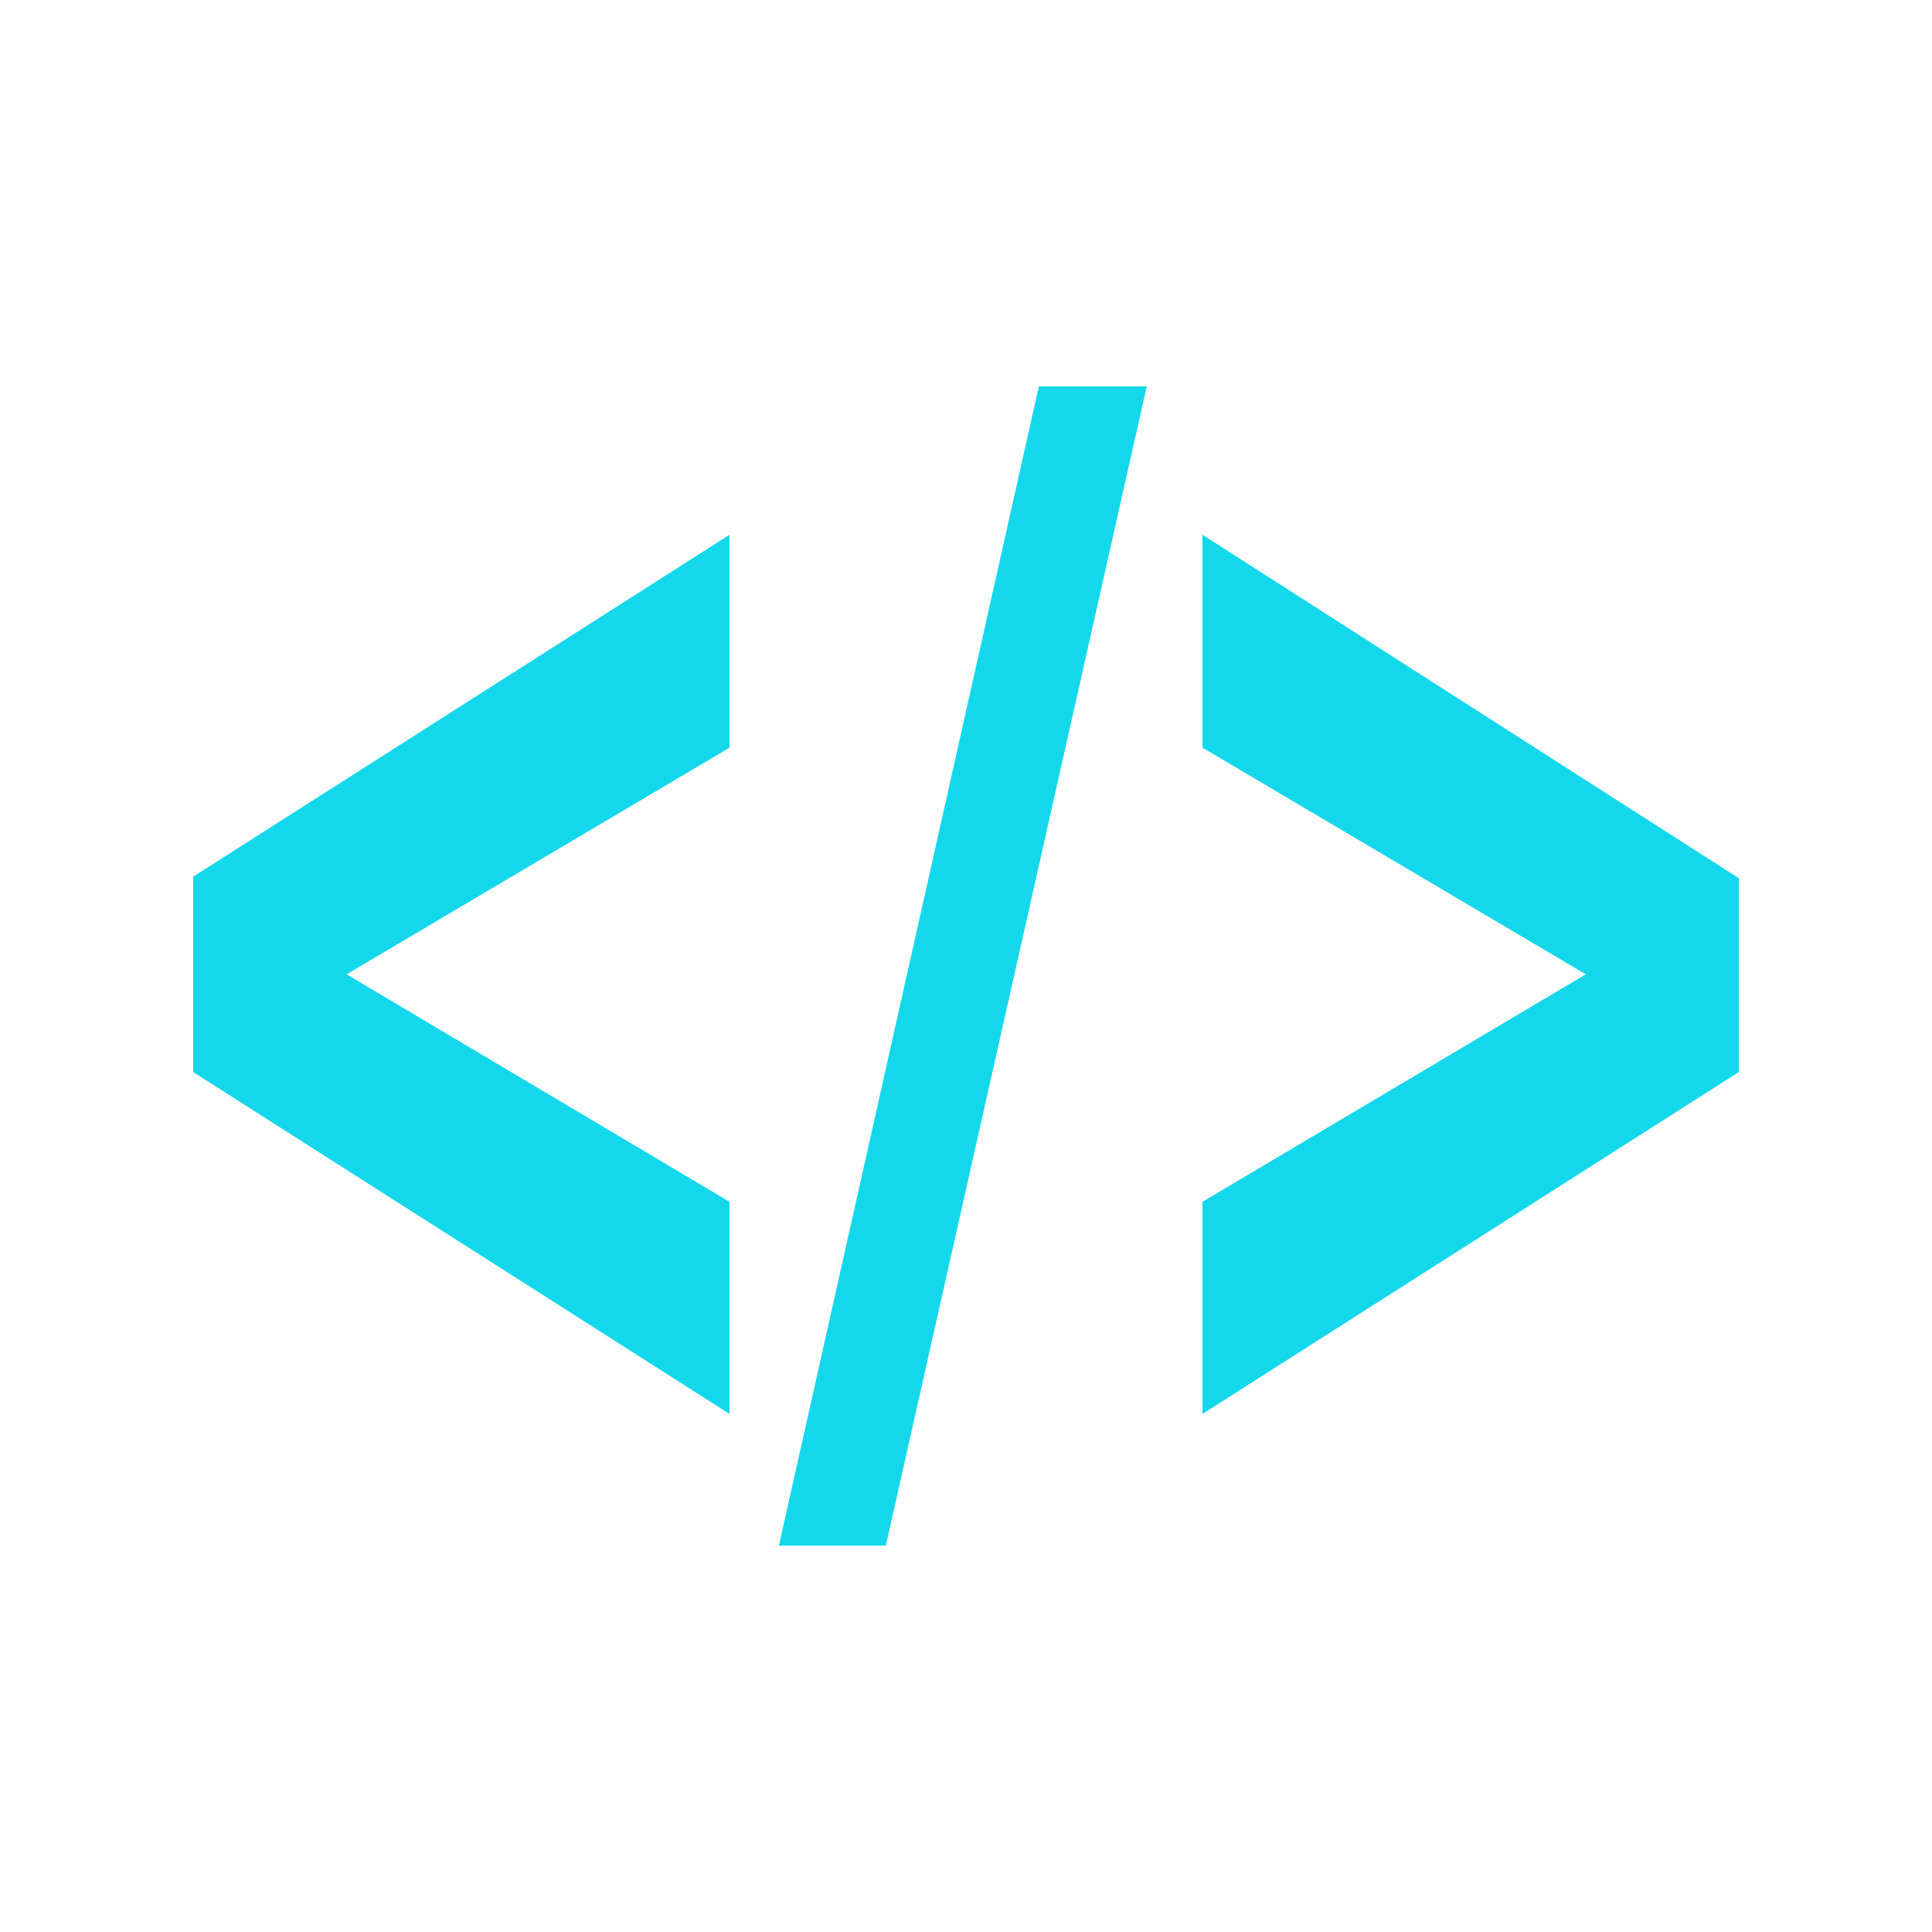
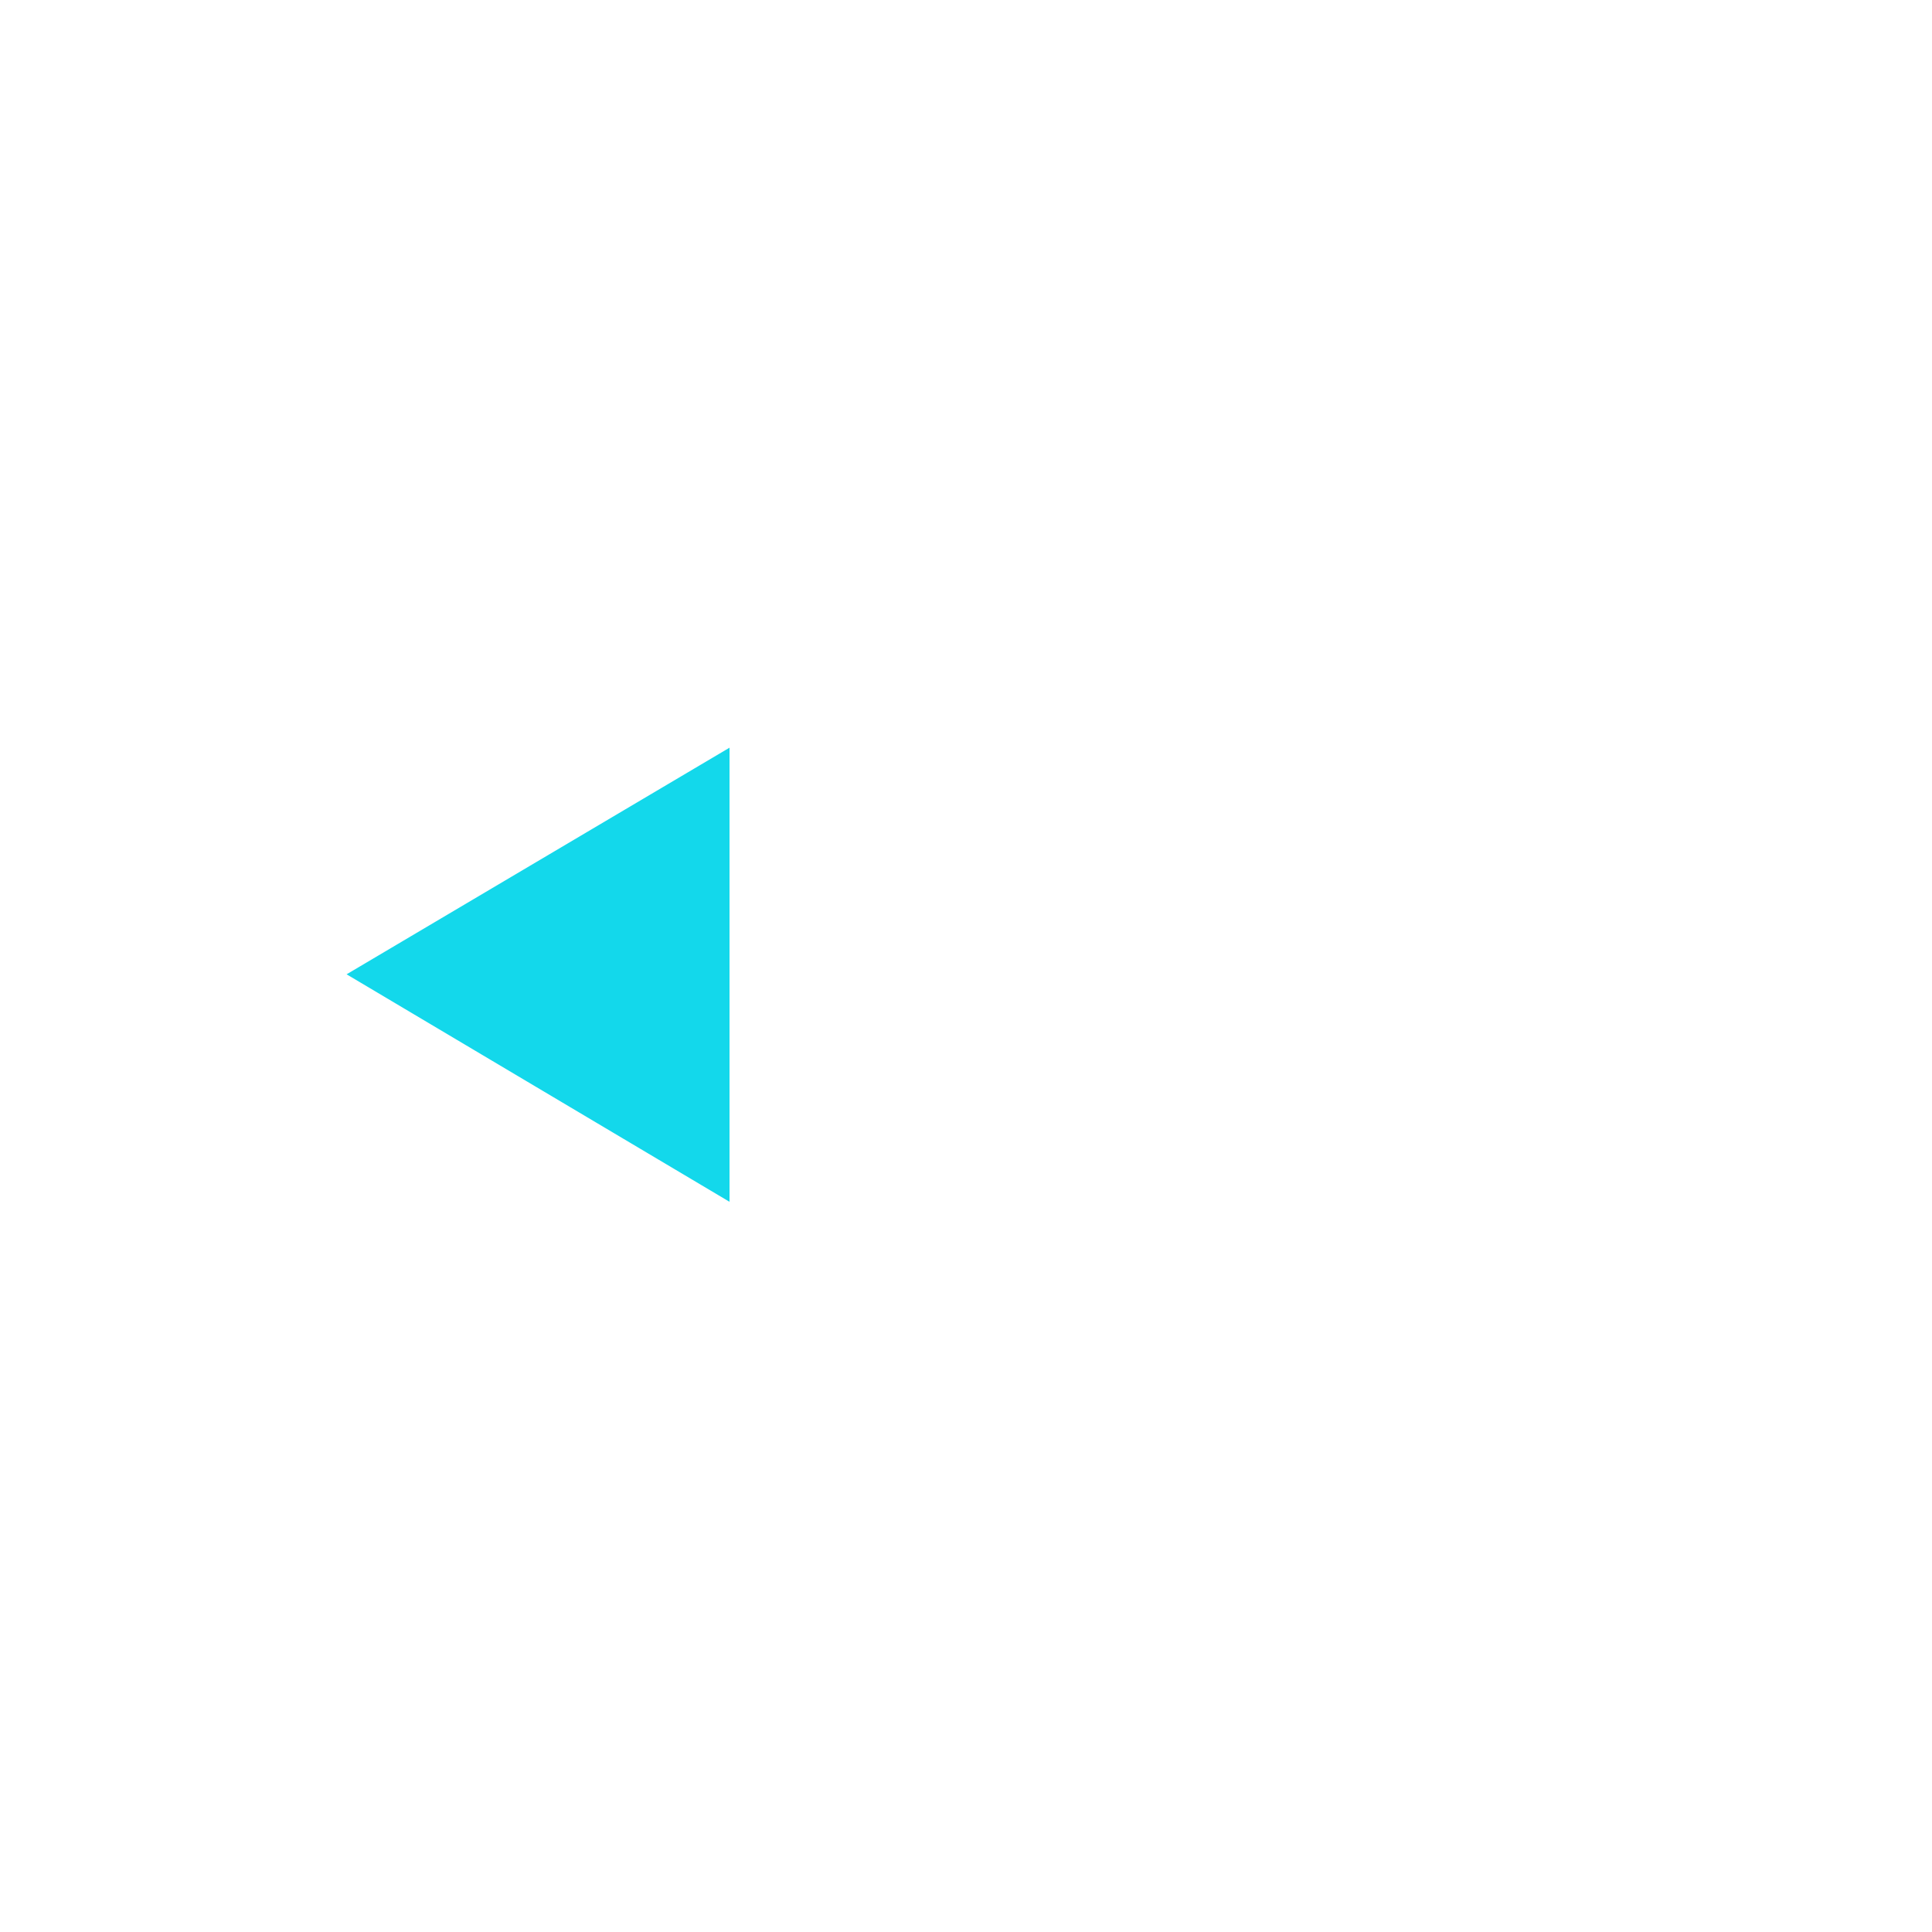
<svg xmlns="http://www.w3.org/2000/svg" width="20" height="20" viewBox="0 0 20 20" fill="none">
-   <path d="M7.552 5.536V7.74L3.588 10.086L7.552 12.441V14.637L2 11.098V9.075L7.552 5.536Z" fill="#13D8EB" />
-   <path d="M8.063 16L10.754 4H11.871L9.17 16H8.063Z" fill="#13D8EB" />
-   <path d="M16.416 10.086L12.448 7.74V5.536L18 9.091V11.098L12.448 14.637V12.441L16.416 10.086Z" fill="#13D8EB" />
+   <path d="M7.552 5.536V7.74L3.588 10.086L7.552 12.441V14.637V9.075L7.552 5.536Z" fill="#13D8EB" />
</svg>